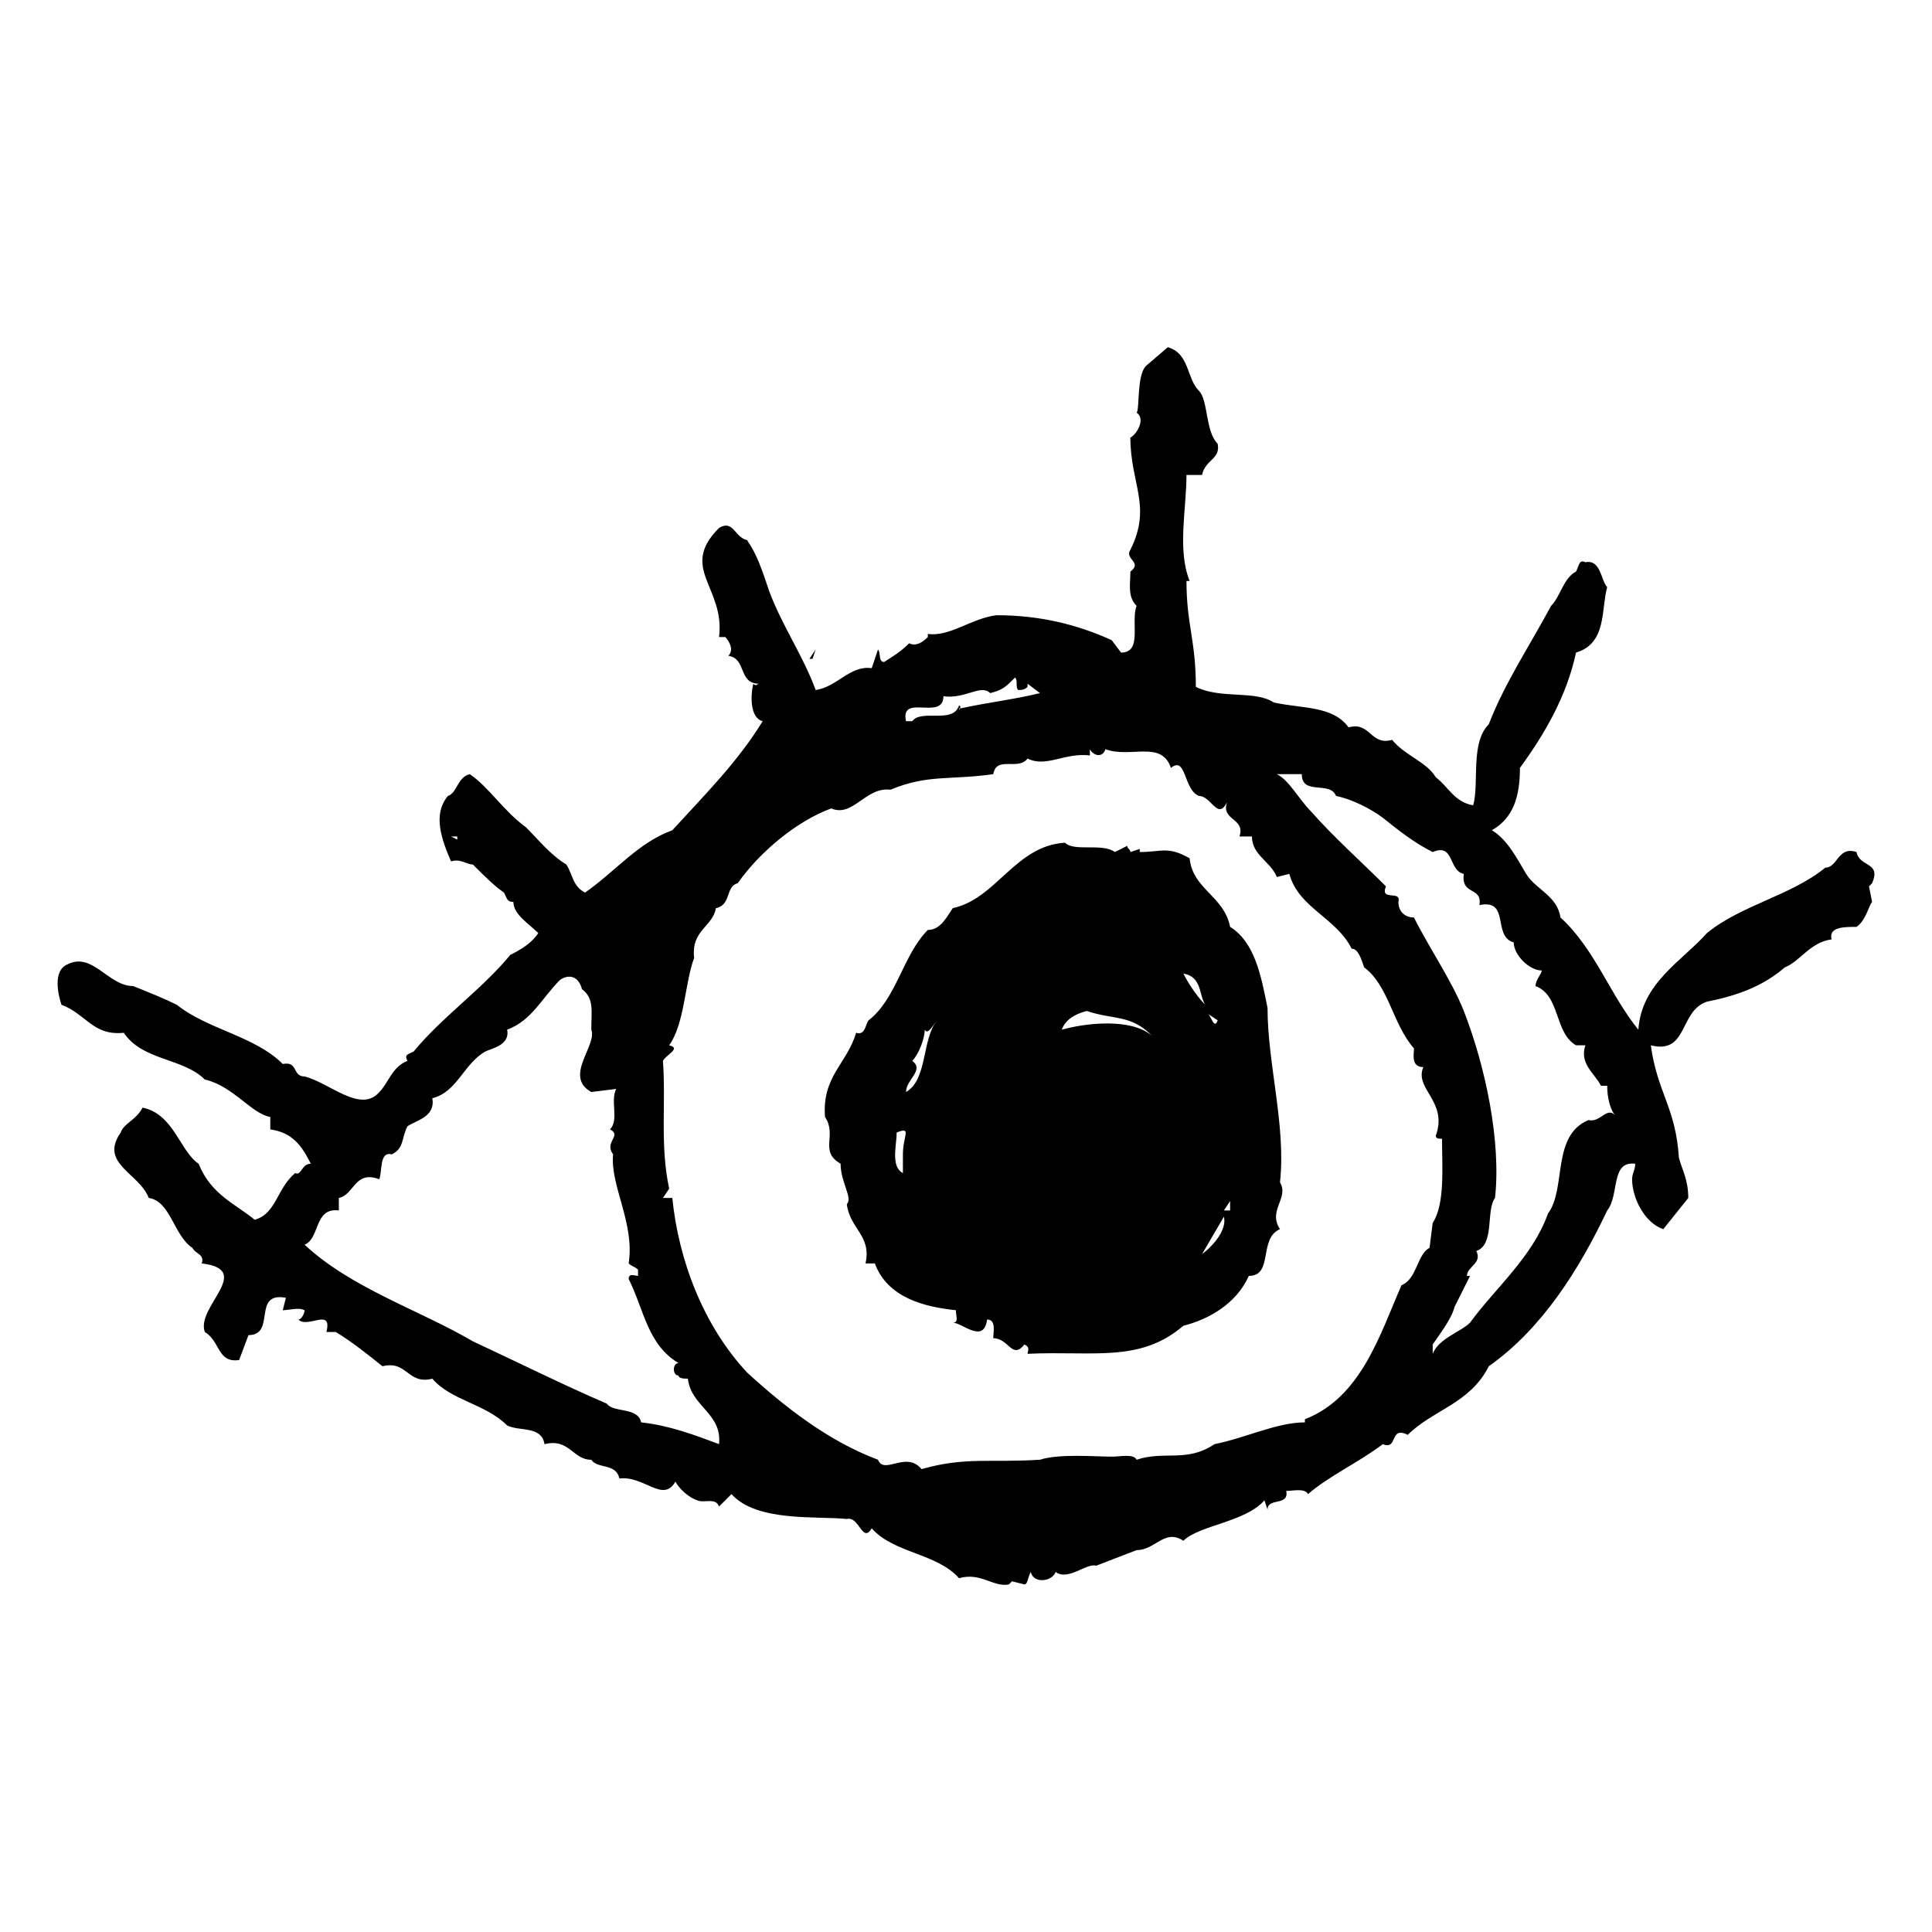
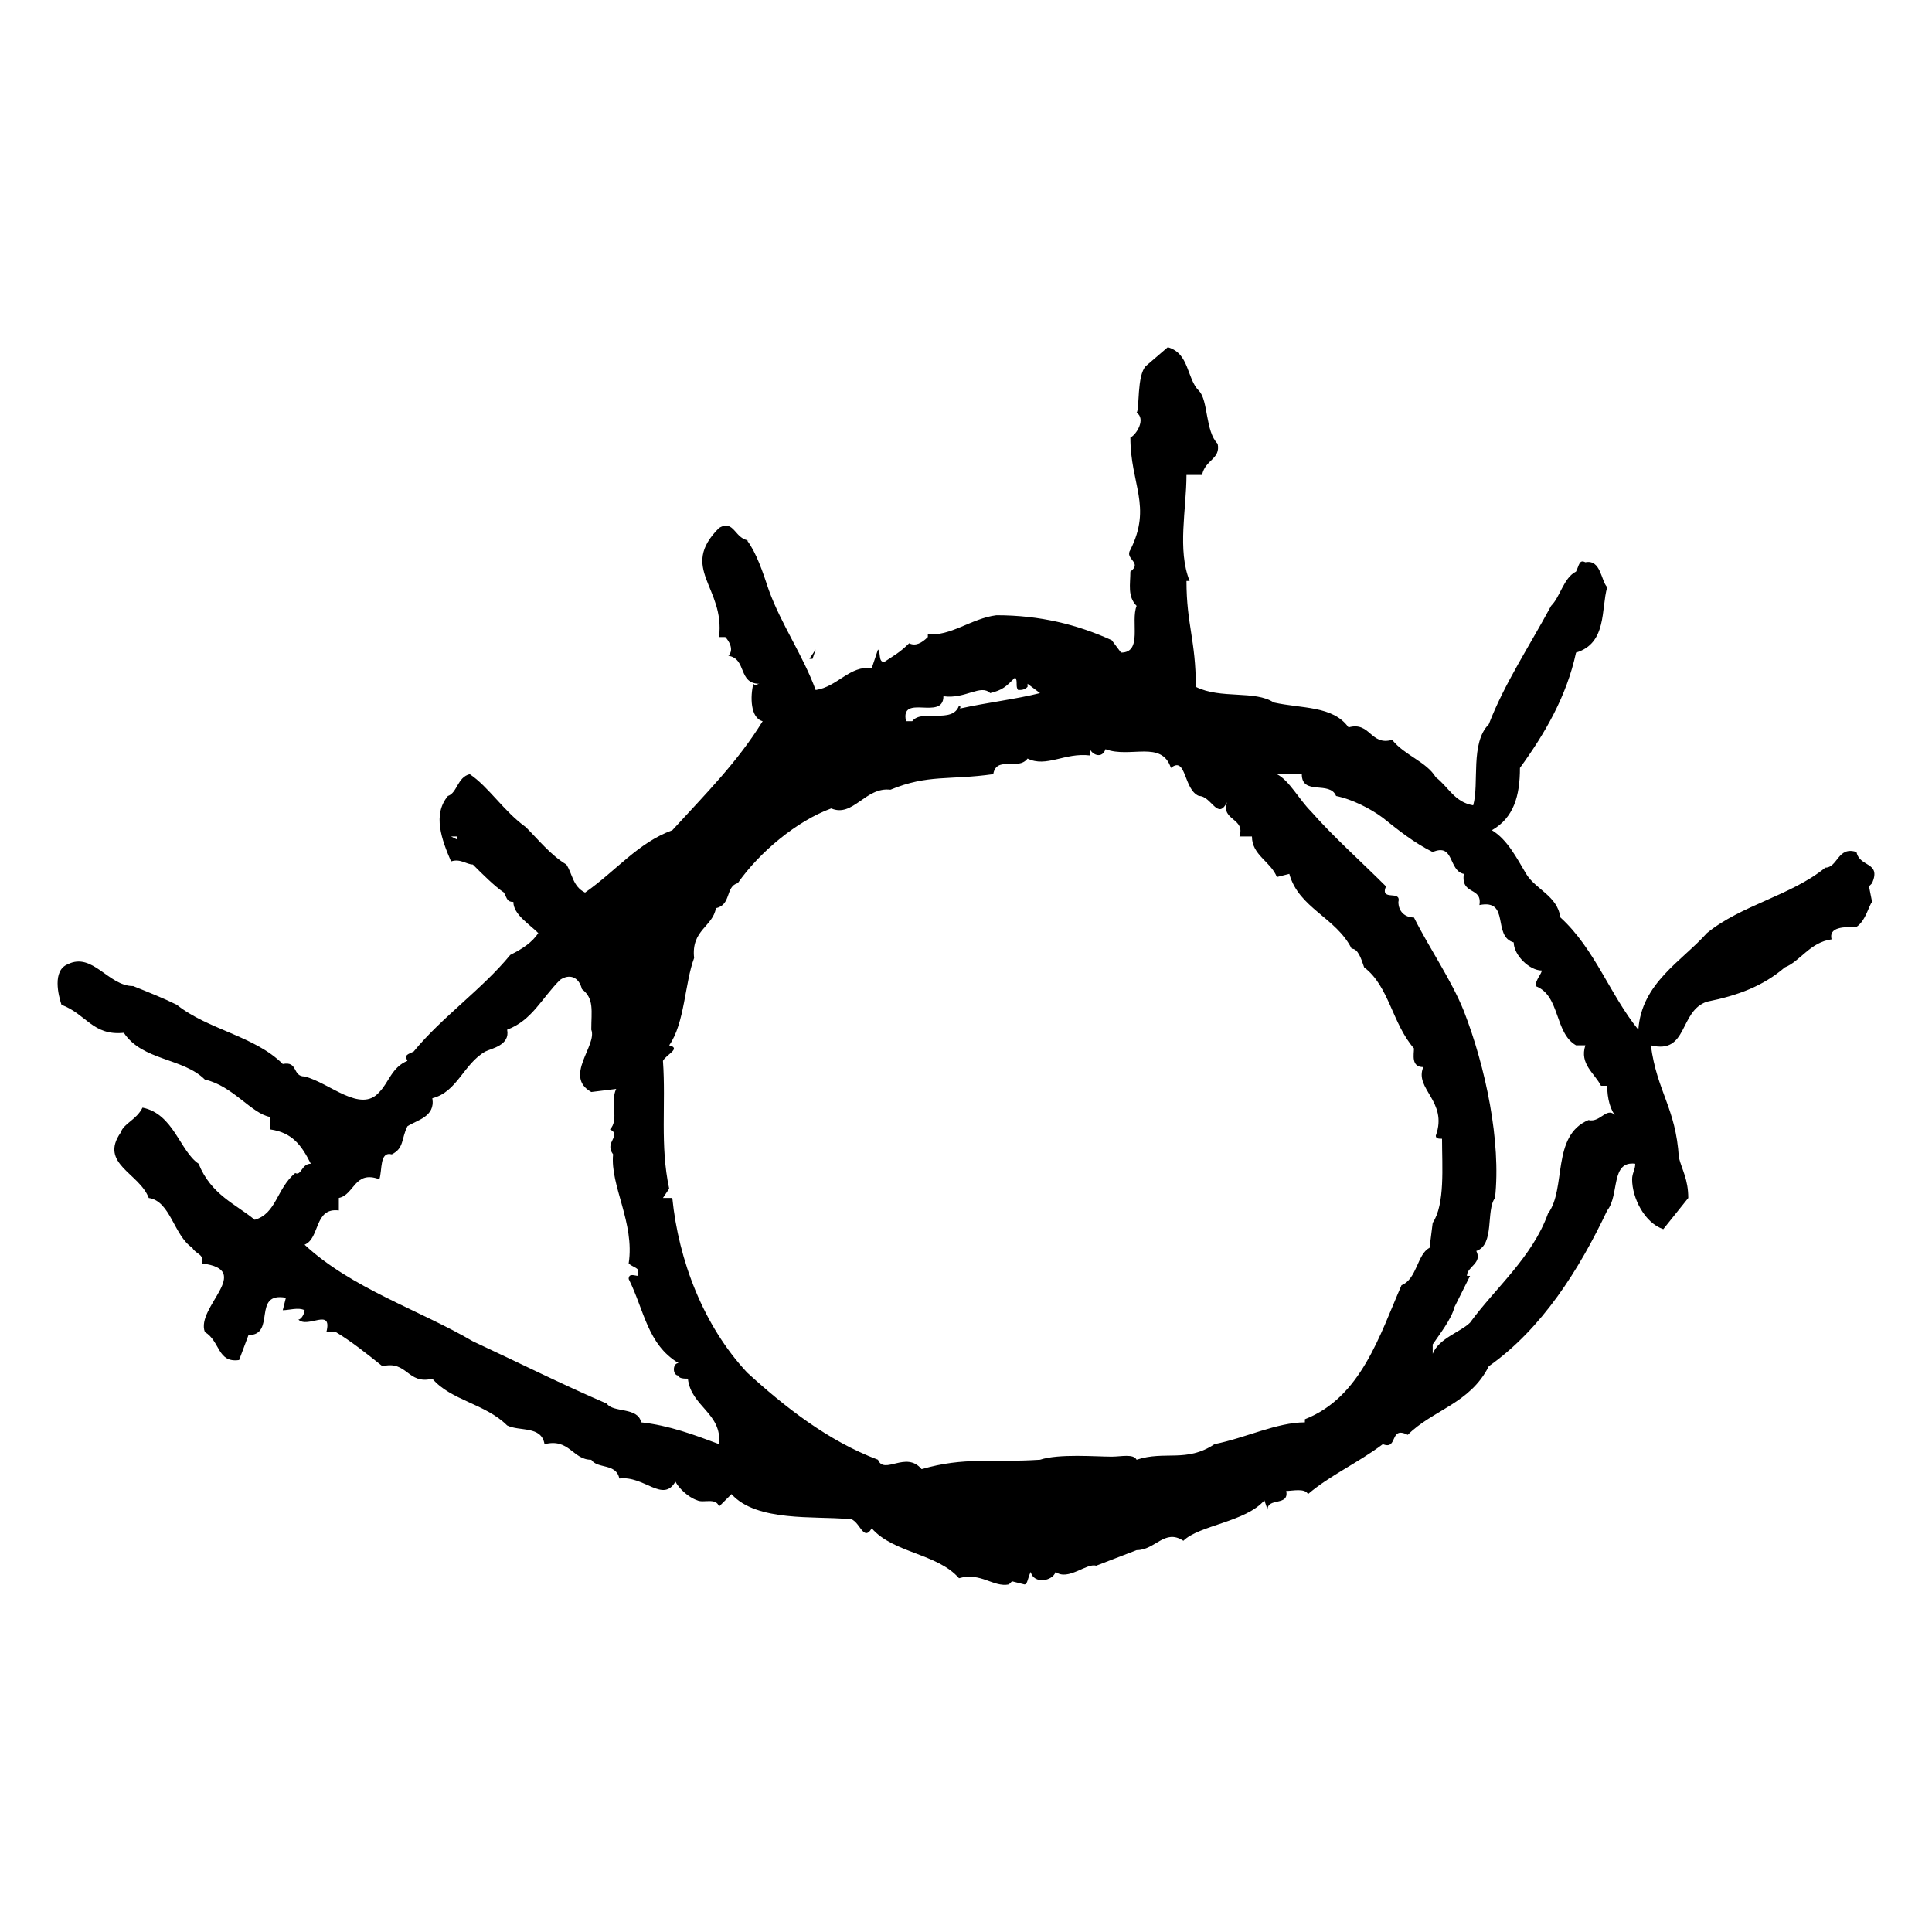
<svg xmlns="http://www.w3.org/2000/svg" version="1.1" id="Ebene_1" x="0px" y="0px" width="400px" height="400px" viewBox="0 0 400 400" enable-background="new 0 0 400 400" xml:space="preserve">
  <g>
    <polygon points="167.58,136.402 168.875,134.469 168.228,136.402  " />
    <path d="M384.368,176.404c-3.873-1.283-3.873,3.231-6.451,3.231c-7.102,5.804-17.414,7.743-24.516,13.55   c-5.162,5.804-13.547,10.327-14.197,20.001c-5.807-7.102-9.029-16.775-16.131-23.232c-0.645-4.515-5.156-5.807-7.096-9.029   c-1.934-3.223-3.873-7.096-7.096-9.035c4.518-2.581,5.807-7.096,5.807-12.902c5.162-7.102,9.674-14.842,11.613-23.877   c6.451-1.931,5.162-9.026,6.451-13.55c-1.289-1.289-1.289-5.804-4.518-5.153c-1.283-0.65-1.283,0.642-1.934,1.931   c-2.584,1.292-3.229,5.165-5.162,7.096c-4.518,8.388-9.68,16.131-12.902,24.519c-3.879,3.873-1.939,12.258-3.229,16.775   c-3.873-0.642-5.162-3.867-7.74-5.807c-1.934-3.226-6.457-4.515-9.035-7.746c-4.512,1.292-4.512-3.864-9.029-2.581   c-3.229-4.515-9.68-3.864-15.486-5.156c-3.873-2.581-10.969-0.647-16.131-3.231c0-9.668-1.939-12.899-1.939-21.935h0.65   c-2.584-6.448-0.65-14.842-0.65-21.938h3.229c0.65-3.223,3.873-3.223,3.229-6.454c-2.578-2.572-1.934-9.026-3.873-10.96   c-2.584-2.581-1.934-7.743-6.451-9.035l-4.512,3.873c-1.945,1.931-1.295,9.035-1.945,9.677c1.945,1.292,0,4.515-1.289,5.162   c0,9.677,4.518,14.191,0,23.227c-1.289,1.934,2.59,2.584,0,4.515c0,2.581-0.645,5.165,1.289,7.096   c-1.289,3.231,1.301,9.677-3.223,9.677l-1.934-2.572c-7.102-3.231-14.842-5.165-23.871-5.165   c-5.162,0.642-9.683,4.515-14.197,3.873v0.642c-1.292,1.292-2.584,1.934-3.87,1.292c-1.937,1.931-3.229,2.581-5.162,3.873   c-1.289,0-0.645-1.942-1.289-2.584l-1.295,3.867c-4.512-0.642-7.099,3.87-11.607,4.521c-2.584-7.096-7.102-13.55-9.683-20.646   c-1.289-3.873-2.578-7.746-4.515-10.327h0.645c-3.226,0-3.226-4.515-6.451-2.581c-8.385,8.388,1.289,12.258,0,22.585h1.289   c0.645,0.65,1.937,2.581,0.645,3.873c3.873,0.642,1.937,5.804,6.451,5.804c-0.642,0-0.642,0.642-1.286,0   c-0.647,2.581-0.647,7.096,1.934,7.746c-5.162,8.385-11.616,14.842-18.709,22.579c-7.099,2.581-11.616,8.388-18.067,12.908   c-2.581-1.292-2.581-3.873-3.873-5.813c-3.223-1.934-5.807-5.156-8.388-7.737c-4.515-3.231-7.737-8.388-11.61-10.969   c-2.581,0.642-2.581,3.873-4.521,4.515c-3.223,3.873-1.286,9.035,0.647,13.55c1.937-0.642,3.226,0.642,4.518,0.642   c1.934,1.939,4.515,4.521,6.451,5.813c0.647,1.283,0.647,1.934,1.937,1.934c0,2.581,3.223,4.521,5.159,6.454   c-1.289,1.931-3.223,3.226-5.804,4.515c-5.81,7.09-14.194,12.902-20.001,20.004c-1.292,0.639-1.939,0.639-1.292,1.934   c-3.226,1.289-3.873,4.512-5.81,6.451c-3.87,4.518-10.318-1.939-15.48-3.223c-2.584,0-1.292-3.229-4.518-2.584   c-5.807-5.813-15.483-7.096-21.938-12.258c-2.578-1.289-5.807-2.578-9.032-3.873c-5.162,0-8.388-7.096-13.55-4.518   c-3.226,1.295-1.939,6.451-1.292,8.391c5.165,1.934,6.454,6.445,12.905,5.801c3.873,5.813,12.258,5.168,16.775,9.68   c5.807,1.289,9.677,7.102,13.55,7.746v2.578c4.515,0.645,6.451,3.229,8.388,7.102c-1.937,0-1.937,2.578-3.229,1.934   c-3.87,3.229-3.87,8.385-8.385,9.674c-3.873-3.223-9.032-5.162-11.616-11.607c-3.867-2.584-5.162-10.324-11.61-11.613   c-1.295,2.578-3.873,3.223-4.518,5.156c-4.515,6.457,3.867,8.391,5.807,13.547c4.515,0.645,5.159,7.746,9.032,10.33   c0.645,1.295,2.581,1.295,1.937,3.223c10.969,1.295-1.292,9.035,0.645,14.197c3.223,1.934,2.578,6.445,7.096,5.807l1.937-5.162   c5.807,0,0.645-9.035,7.746-7.734l-0.647,2.578c1.292,0,3.226-0.65,4.518,0c0,0.645-0.647,1.934-1.292,1.934   c1.937,1.939,7.099-2.584,5.807,2.578h1.937c3.229,1.934,6.454,4.518,9.677,7.09c5.162-1.283,5.162,3.873,10.324,2.578   c3.87,4.523,10.969,5.174,15.486,9.68c2.581,1.289,7.093,0,7.737,3.873c5.165-1.283,5.81,3.229,9.683,3.229   c1.289,1.945,5.159,0.656,5.804,3.879c5.162-0.645,9.035,5.156,11.616,0.645c0.647,1.289,2.578,3.223,4.515,3.873   c1.289,0.639,3.87-0.65,4.518,1.283l2.578-2.572c5.165,5.795,17.426,4.512,23.874,5.15c2.581-0.639,3.229,5.168,5.159,1.934   c4.518,5.168,13.55,5.168,18.07,10.33c4.515-1.295,7.093,1.928,10.321,1.289l0.645-0.65l2.578,0.65c0.65,0,0.65-1.289,1.295-2.584   c0.645,2.584,4.518,1.934,5.162,0c2.578,1.934,6.445-1.928,8.385-1.289l8.385-3.229c3.879,0,5.813-4.518,9.68-1.934   c3.229-3.223,12.902-3.873,16.775-8.379l0.65,1.928c0-2.578,4.512-0.645,3.867-3.867c1.289,0,3.867-0.645,4.512,0.65   c4.523-3.873,10.33-6.451,15.492-10.336c3.223,1.295,1.289-3.873,5.156-1.928c5.168-5.168,12.902-6.451,16.781-14.203   c10.969-7.729,18.715-19.992,24.516-32.25c2.578-3.234,0.645-10.33,5.801-9.68c0,1.289-0.645,1.934-0.645,3.223   c0,3.867,2.59,9.035,6.457,10.324l5.168-6.457c0-3.867-1.295-5.801-1.945-8.379c-0.639-10.324-4.512-13.553-5.801-23.227   c7.746,1.928,5.801-7.102,11.613-9.035c6.451-1.295,11.613-3.229,16.125-7.102c3.234-1.289,5.168-5.162,9.68-5.804   c-0.645-2.581,2.584-2.581,5.162-2.581c1.939-1.292,2.584-4.515,3.229-5.162l-0.645-3.226l0.645-0.647   C389.53,178.344,385.013,179.636,384.368,176.404 M94.675,173.829l-1.292-0.647h1.292V173.829 M195.327,144.146   c4.515,0.645,7.74-2.581,9.677-0.647c2.581-0.642,3.226-1.292,5.159-3.223c0.645,0.642,0,1.931,0.645,2.581   c0.65,0,1.289,0,1.939-0.65v-0.642l2.578,1.934c-5.092,1.277-10.822,1.925-16.556,3.188c-0.079,0.202-0.217,0.343-0.217,0.044   c0.073-0.015,0.144-0.029,0.217-0.044c0.1-0.24,0.129-0.606-0.217-0.606c-1.292,3.873-7.746,0.65-9.68,3.231h-1.289   C186.292,143.498,195.327,149.311,195.327,144.146 M132.74,294.485c-0.645-3.234-5.807-1.939-7.099-3.873   c-9.032-3.879-18.062-8.396-27.741-12.908c-10.969-6.445-25.16-10.969-34.84-20.004c3.226-1.289,1.934-7.746,7.093-7.09v-2.59   c3.229-0.645,3.229-5.801,8.388-3.867c0.647-1.934,0-5.807,2.584-5.156c2.578-1.289,1.934-3.234,3.226-5.813   c1.934-1.289,5.807-1.934,5.162-5.807c5.162-1.289,6.448-7.096,10.969-9.674c1.292-0.65,5.162-1.289,4.518-4.518   c5.159-1.939,7.093-6.451,10.966-10.324c1.937-1.295,3.873-0.65,4.518,1.928c2.581,1.945,1.937,4.523,1.937,8.396   c1.289,3.229-5.81,9.68,0,12.902l5.159-0.639c-1.292,2.566,0.645,6.445-1.292,8.379c2.581,1.295-1.289,2.59,0.647,5.168   c-0.647,6.457,4.518,14.191,3.226,22.576c0.647,0.65,1.292,0.65,1.937,1.295v1.289c-0.645,0-1.937-0.65-1.937,0.645   c3.226,6.457,3.873,13.553,10.327,17.414c-1.292,0-1.292,2.584,0,2.584c0,0.639,1.283,0.639,1.931,0.639   c0.645,5.813,7.099,7.107,6.454,13.553C143.712,297.063,138.547,295.118,132.74,294.485 M290.167,266.091   c-4.512,10.324-8.385,23.227-20.004,27.75v0.645c-5.801,0-12.258,3.223-18.703,4.506c-5.813,3.885-10.324,1.295-16.137,3.229   c-0.645-1.289-3.223-0.639-5.156-0.639c-3.229,0-10.969-0.65-14.842,0.639c-10.321,0.656-15.483-0.639-24.519,1.945   c-3.223-3.879-7.74,1.289-9.029-1.945c-10.324-3.867-19.356-10.969-27.1-18.059c-9.035-9.68-14.191-23.227-15.483-36.141h-1.937   l1.289-1.928c-1.934-9.035-0.645-17.42-1.289-26.455c0.645-1.295,3.867-2.584,1.289-3.223c3.223-4.518,3.223-12.902,5.165-18.076   c-0.65-5.804,3.864-6.445,4.512-10.318c3.226-0.642,1.937-4.515,4.518-5.162c4.515-6.454,12.261-12.902,19.356-15.483   c4.515,1.934,7.099-4.515,12.258-3.873c7.743-3.223,12.258-1.934,21.29-3.223c0.65-3.873,5.162-0.65,7.102-3.231   c3.873,1.939,7.74-1.292,12.902-0.642v-1.292c0.645,1.292,2.578,1.934,3.229,0c5.156,1.934,11.613-1.939,13.547,3.873   c3.223-2.581,2.578,4.515,5.807,5.807c2.584,0,3.873,5.162,5.807,1.292c-1.289,3.87,3.867,3.223,2.578,7.096h2.584   c0,3.87,3.873,5.162,5.162,8.394l2.578-0.65c1.939,7.096,9.68,9.029,12.902,15.486c1.295,0,1.939,1.928,2.59,3.867   c5.156,3.873,5.801,11.619,10.313,16.775c0,1.289-0.639,3.873,1.939,3.873c-1.939,4.523,5.162,7.09,2.584,14.197   c0,0.639,0.645,0.639,1.289,0.639c0,5.813,0.645,13.553-1.934,17.426l-0.65,5.162C293.396,259.646,293.396,264.802,290.167,266.091    M328.88,231.896c-7.74,3.229-4.518,14.197-8.385,19.354c-3.223,9.035-10.969,15.486-16.137,22.588   c-1.934,1.934-6.445,3.223-7.734,6.451v-1.934c1.289-1.939,3.867-5.162,4.512-7.746l3.223-6.451h-0.645   c0-1.934,3.234-2.584,1.939-5.156c3.873-1.301,1.939-8.391,3.873-10.98c1.289-11.602-1.934-27.094-6.457-38.707   c-2.578-6.451-7.096-12.902-10.324-19.359c-1.934,0-3.223-1.292-3.223-3.223c0.645-2.584-3.867,0-2.578-3.226   c-5.162-5.162-10.969-10.324-15.486-15.489c-2.578-2.572-4.518-6.448-7.096-7.737h5.162c0,4.515,5.807,1.289,7.096,4.515   c3.223,0.65,7.102,2.581,9.68,4.515c3.223,2.581,6.445,5.162,10.324,7.096c4.512-1.934,3.223,3.873,6.445,4.521   c-0.645,4.515,3.879,2.581,3.229,6.454c6.451-1.298,2.584,6.448,7.102,7.737c0,2.584,3.223,5.813,5.807,5.813   c0,0.639-1.289,1.934-1.289,3.223c5.156,1.934,3.867,9.674,8.385,12.264h1.934c-1.283,3.867,1.939,5.801,3.229,8.379h1.289   c0,2.584,0.645,5.168,1.934,6.457C332.753,228.673,331.464,232.54,328.88,231.896z" />
-     <path d="M265.007,244.798c1.289-11.613-2.578-24.516-2.578-36.129c-1.295-6.457-2.584-13.553-7.746-16.775   c-1.289-6.454-7.74-7.746-8.385-14.191c-4.518-2.581-5.807-1.298-10.324-1.298v-0.642l-1.939,0.642   c0-0.642-0.645-0.642-0.645-1.283l-2.578,1.283c-2.584-1.934-8.391,0-10.324-1.934c-10.324,0.65-14.191,11.61-23.227,13.55   c-1.292,1.934-2.581,4.515-5.162,4.515c-5.162,5.165-6.448,14.2-12.261,18.712c-0.642,0.65-0.642,3.223-2.581,2.578   c-1.934,6.457-7.093,9.041-6.448,17.426c2.575,3.873-1.289,7.096,3.226,9.68c0,3.867,2.578,7.09,1.289,8.385   c0.647,5.162,5.159,6.451,3.873,12.258h1.934c2.581,7.107,10.324,9.035,16.775,9.686c0,1.283,0.647,2.578-0.645,2.578   c1.937,0,6.454,4.518,7.099-0.645c1.937,0,1.286,2.578,1.286,3.867c3.229,0,3.873,4.518,6.451,1.295   c1.295,0.633,0.65,1.283,0.65,1.934c13.547-0.65,23.227,1.928,32.256-5.807c5.168-1.289,10.969-4.523,13.553-10.324   c5.162,0,1.934-7.746,6.451-9.68C262.429,250.61,266.94,248.021,265.007,244.798 M186.937,238.997v3.867   c-2.581-1.289-1.286-5.807-1.286-8.391C188.873,233.185,186.937,235.124,186.937,238.997 M187.584,226.089   c0-2.584,3.87-4.518,1.289-6.451c1.289-1.295,2.581-4.518,2.581-6.451c0.645,1.283,1.934-1.289,2.578-1.939   C190.807,215.12,192.099,223.505,187.584,226.089 M219.843,213.187c0.645-1.939,2.578-3.229,5.156-3.873   c5.813,1.934,9.035,0.645,13.553,5.156C234.034,210.603,224.36,211.897,219.843,213.187 M252.104,211.247   c-0.645,1.939-1.289-0.645-1.934-1.289L252.104,211.247 M249.526,208.024c-1.295-1.289-3.229-3.873-4.523-6.457   C248.876,202.212,248.231,206.085,249.526,208.024 M248.876,259.646l4.518-7.746C254.038,254.478,251.46,257.7,248.876,259.646    M254.683,250.61h-1.289l1.289-1.945V250.61z" />
  </g>
</svg>